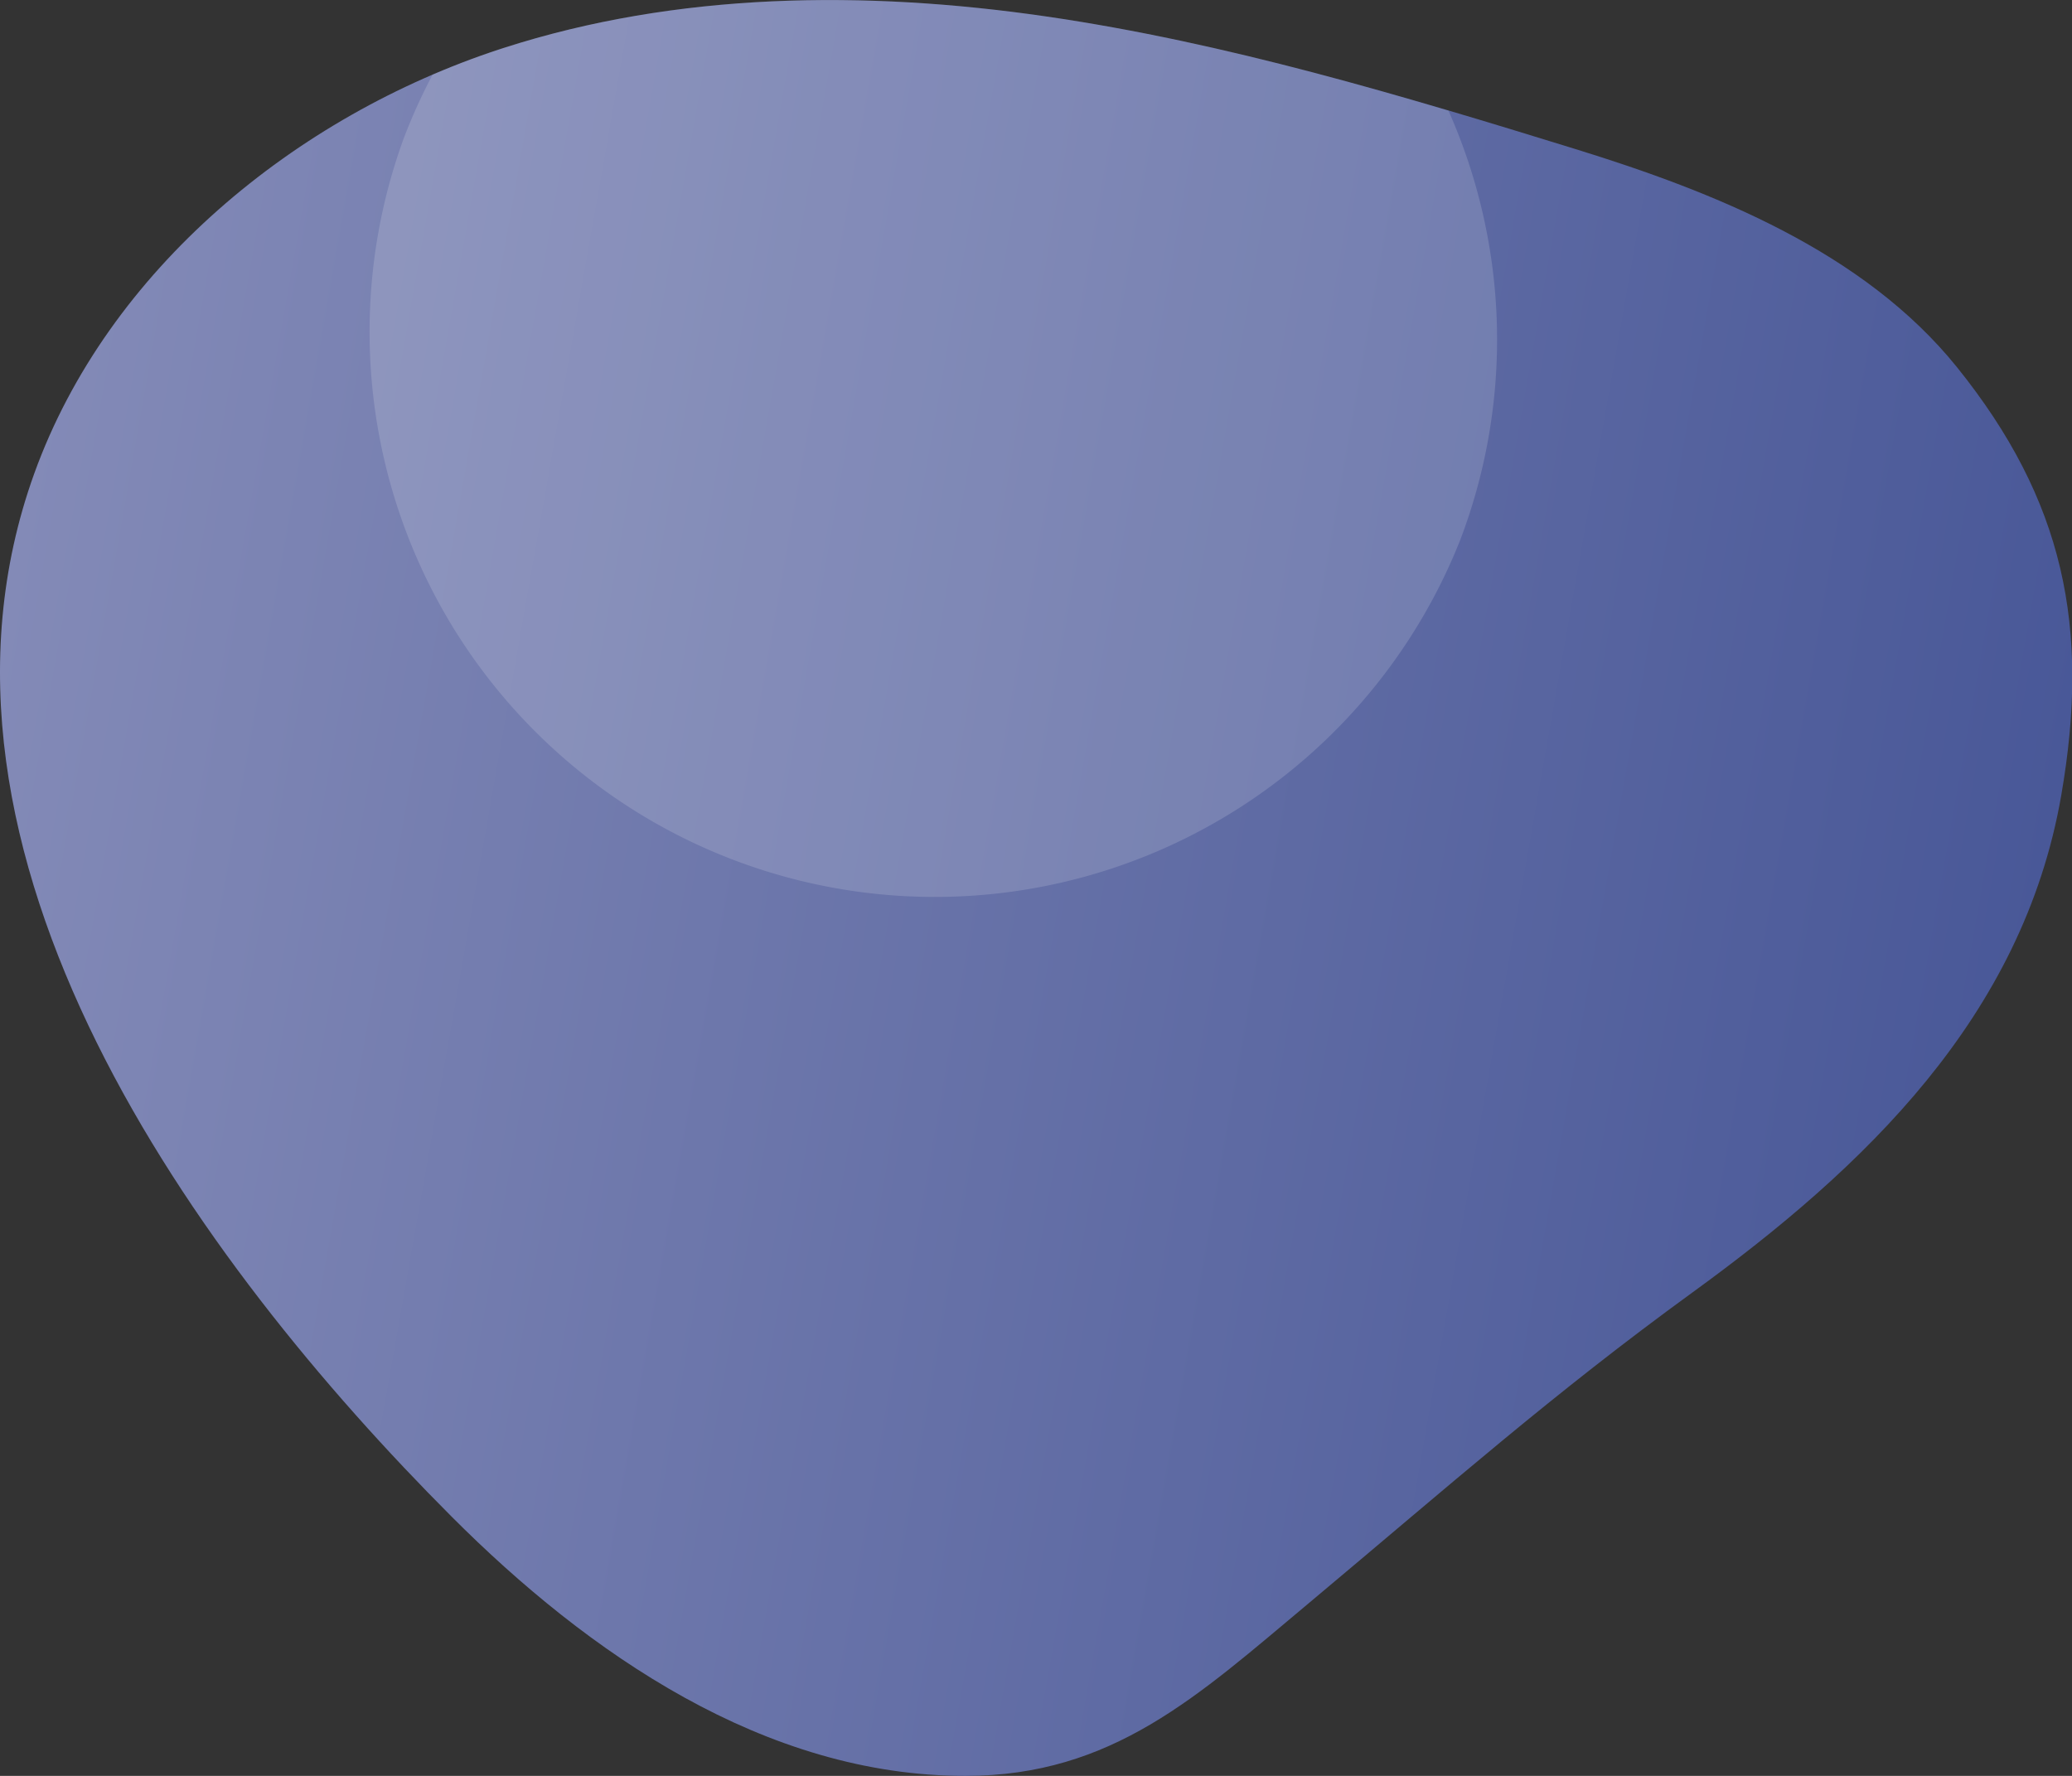
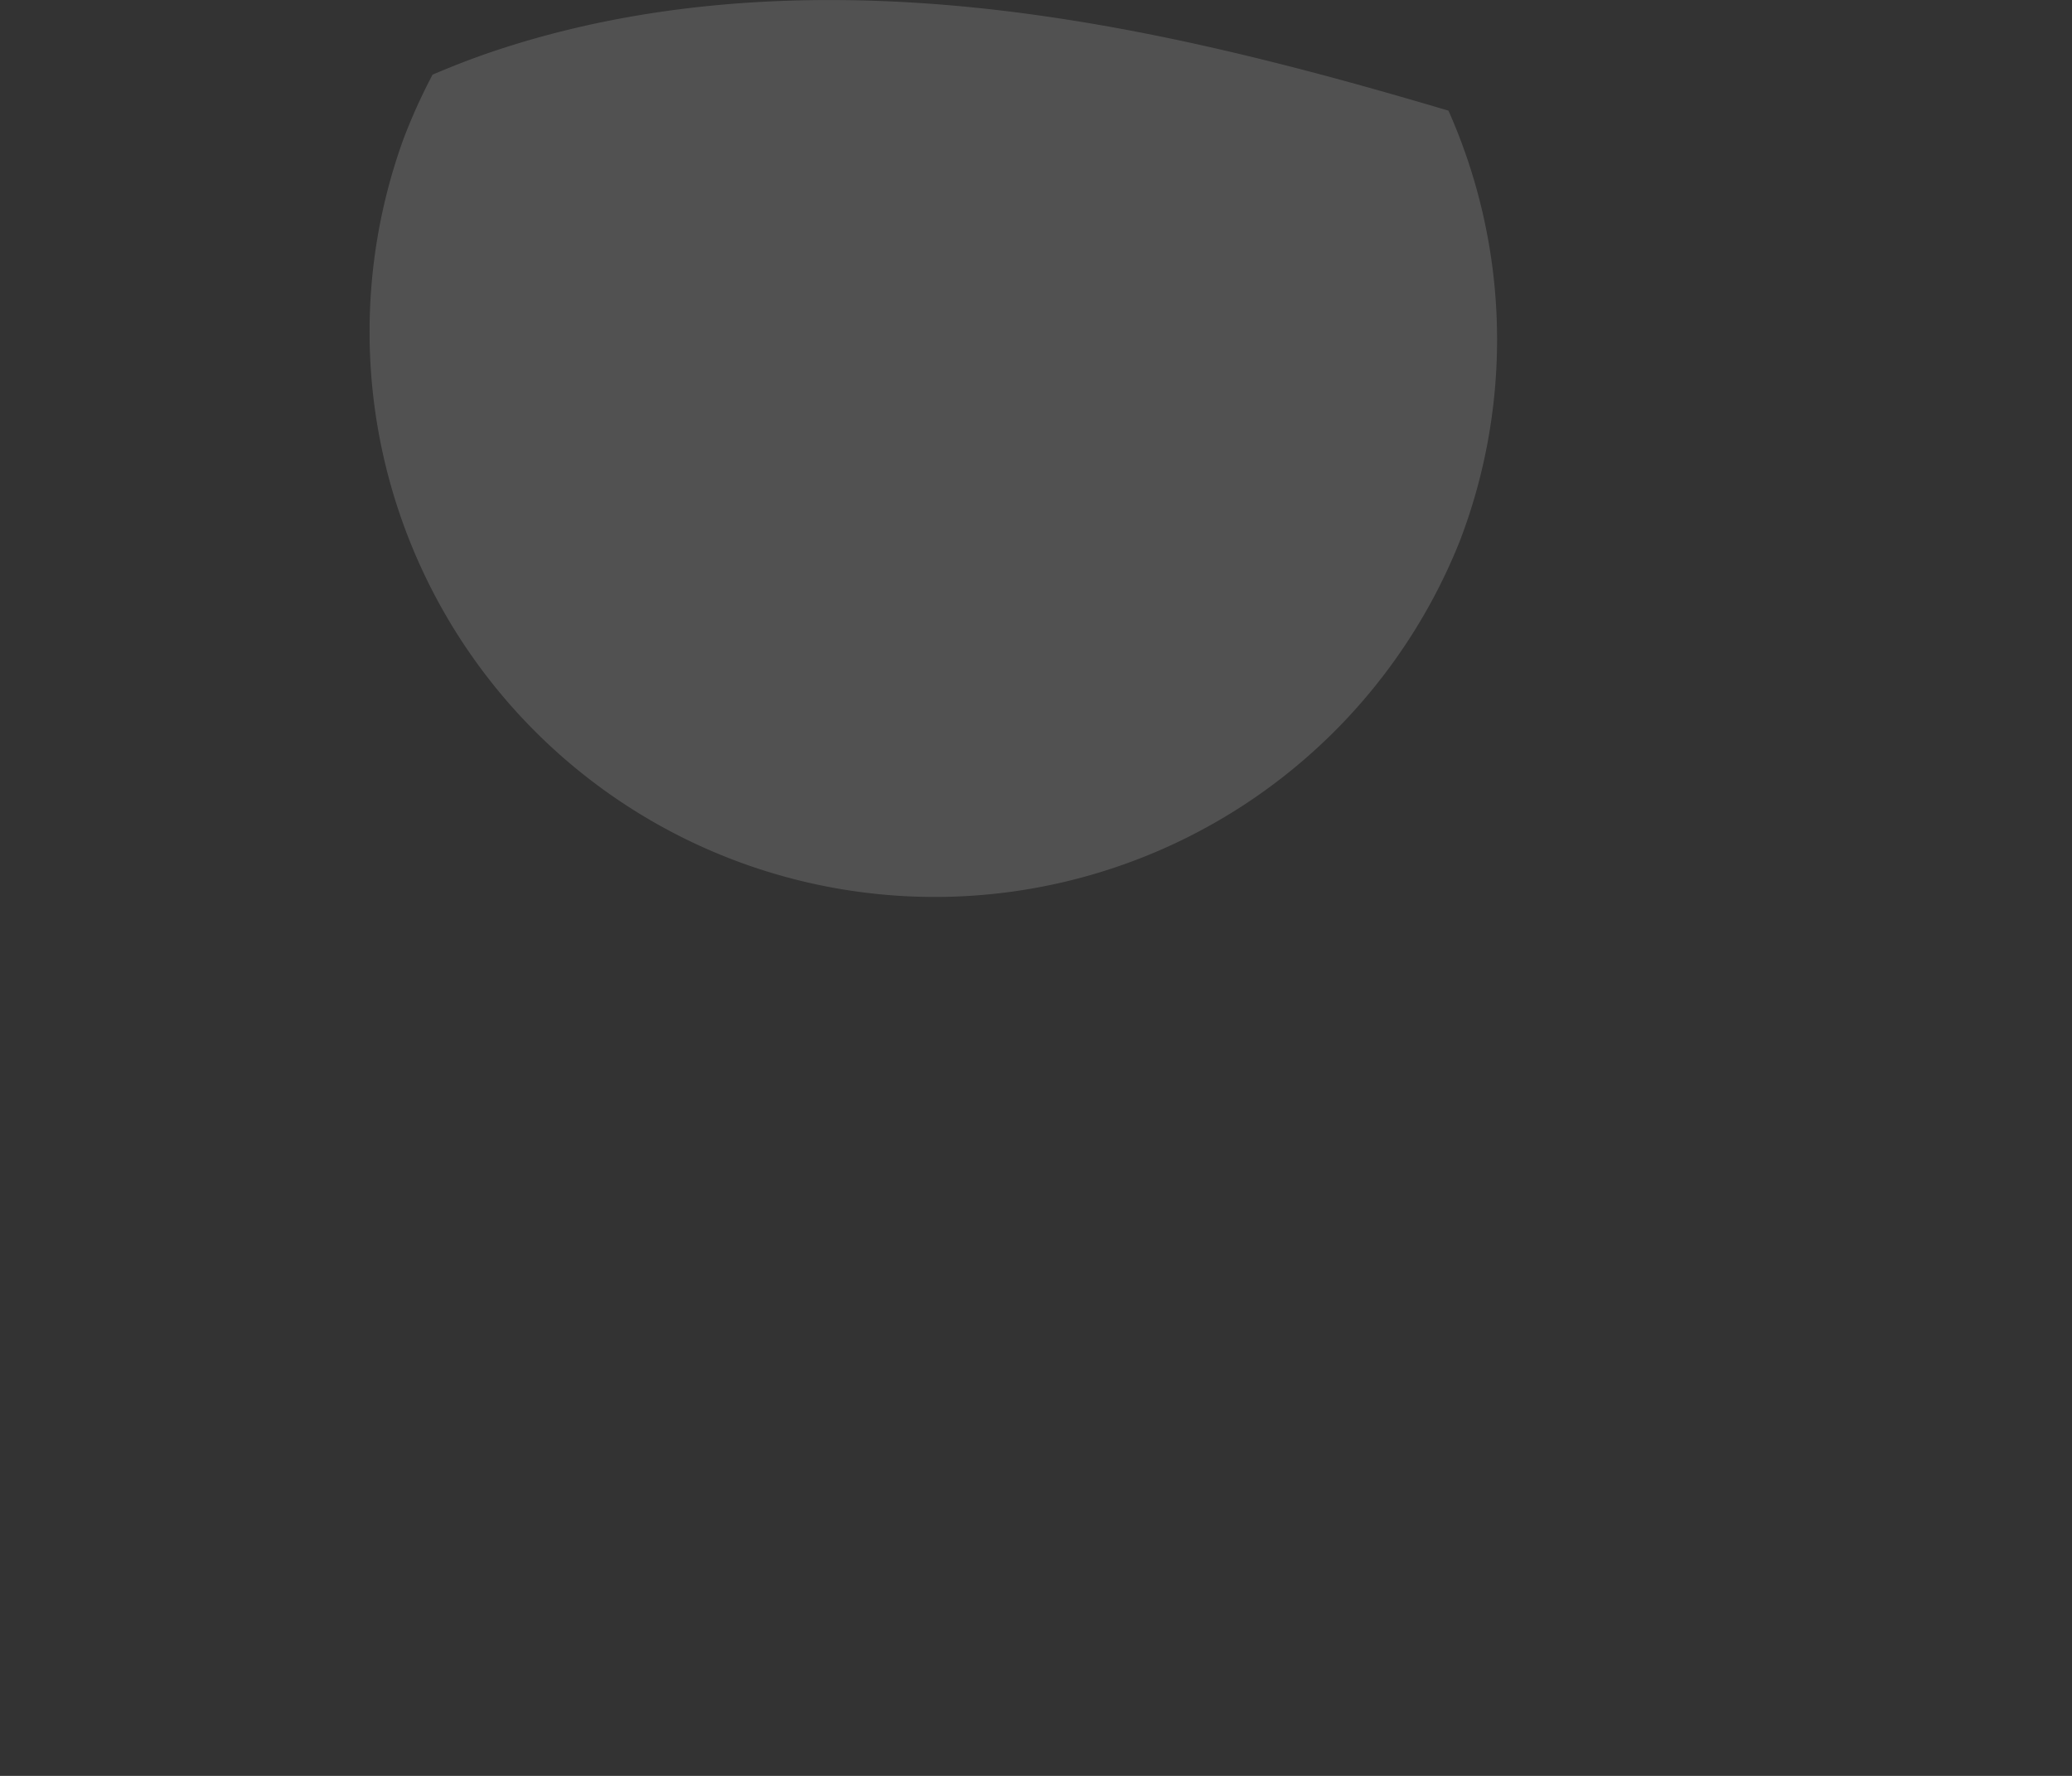
<svg xmlns="http://www.w3.org/2000/svg" width="630" height="540" viewBox="0 0 630 540">
  <rect x="0" y="0" width="630" height="540" fill="#333333" stroke="none" />
  <linearGradient id="a" x1="611.54" y1="327.46" x2="-5.35" y2="218.68" gradientUnits="userSpaceOnUse">
    <stop offset="0" stop-color="#495898" />
    <stop offset="1" stop-color="#838ab7" />
  </linearGradient>
-   <path fill="url(#a)" d="M151.85,15l1.14-.37C205.9-2.45,263.05-3,318.07,5,372.87,13,426.19,29,479,45.32c42.05,13,87.62,31.11,116,66.3,32.57,40.46,40.6,79.13,31.72,130.29-11.71,67.39-60.07,113.28-112,151-42.64,31-73.36,58.23-117,94.76C364.2,515.69,338.24,540,293.57,540c-61,.07-114.8-37.31-156.2-78.78C60.13,383.85-31.17,259.4,10.41,144,32.81,81.9,90,35.28,151.85,15Z" />
-   <path class="uk-preserve" fill="#fff" opacity="0.15" d="M444,164.16v0a171.29,171.29,0,0,0-3.59-130.51C400.24,21.72,359.58,11,318.07,5,263.05-3,205.9-2.45,153,14.62l-1.14.37c-6.85,2.25-13.64,4.84-20.34,7.72a174.87,174.87,0,0,0-8.86,19.61A171.85,171.85,0,0,0,444,164.16Z" />
+   <path class="uk-preserve" fill="#fff" opacity="0.15" d="M444,164.16a171.29,171.29,0,0,0-3.59-130.51C400.24,21.72,359.58,11,318.07,5,263.05-3,205.9-2.45,153,14.62l-1.14.37c-6.85,2.25-13.64,4.84-20.34,7.72a174.87,174.87,0,0,0-8.86,19.61A171.85,171.85,0,0,0,444,164.16Z" />
</svg>